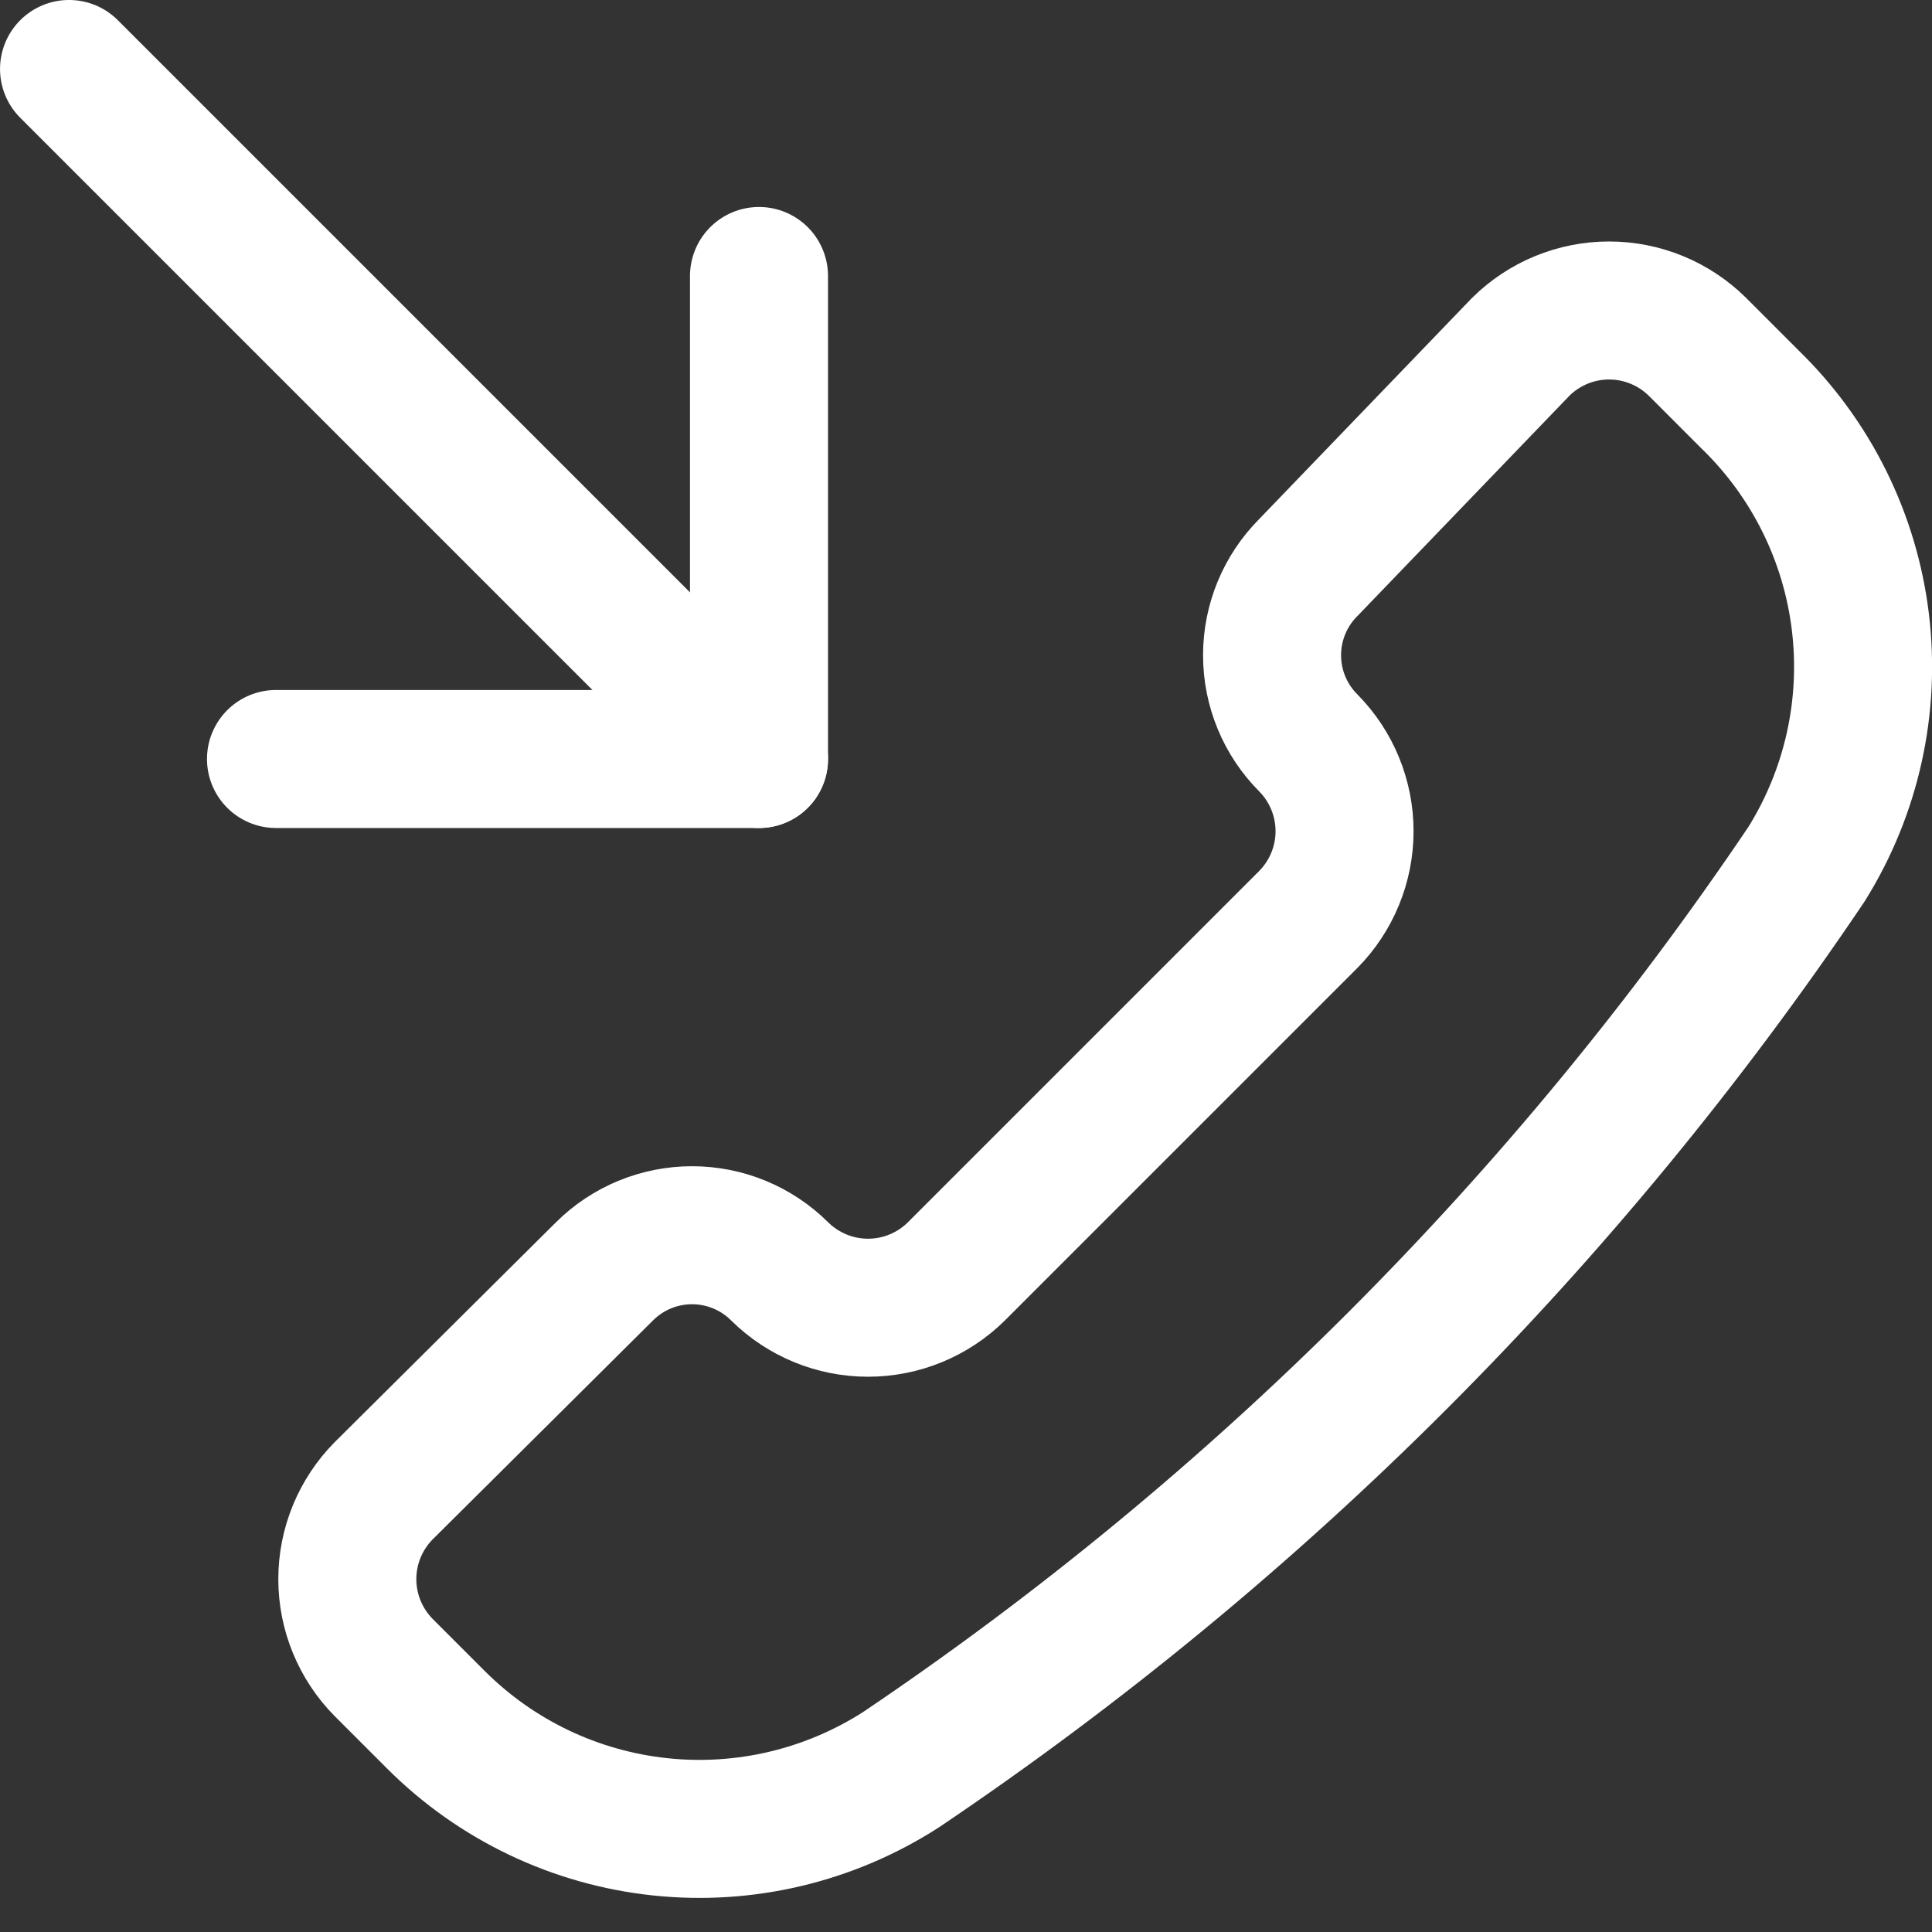
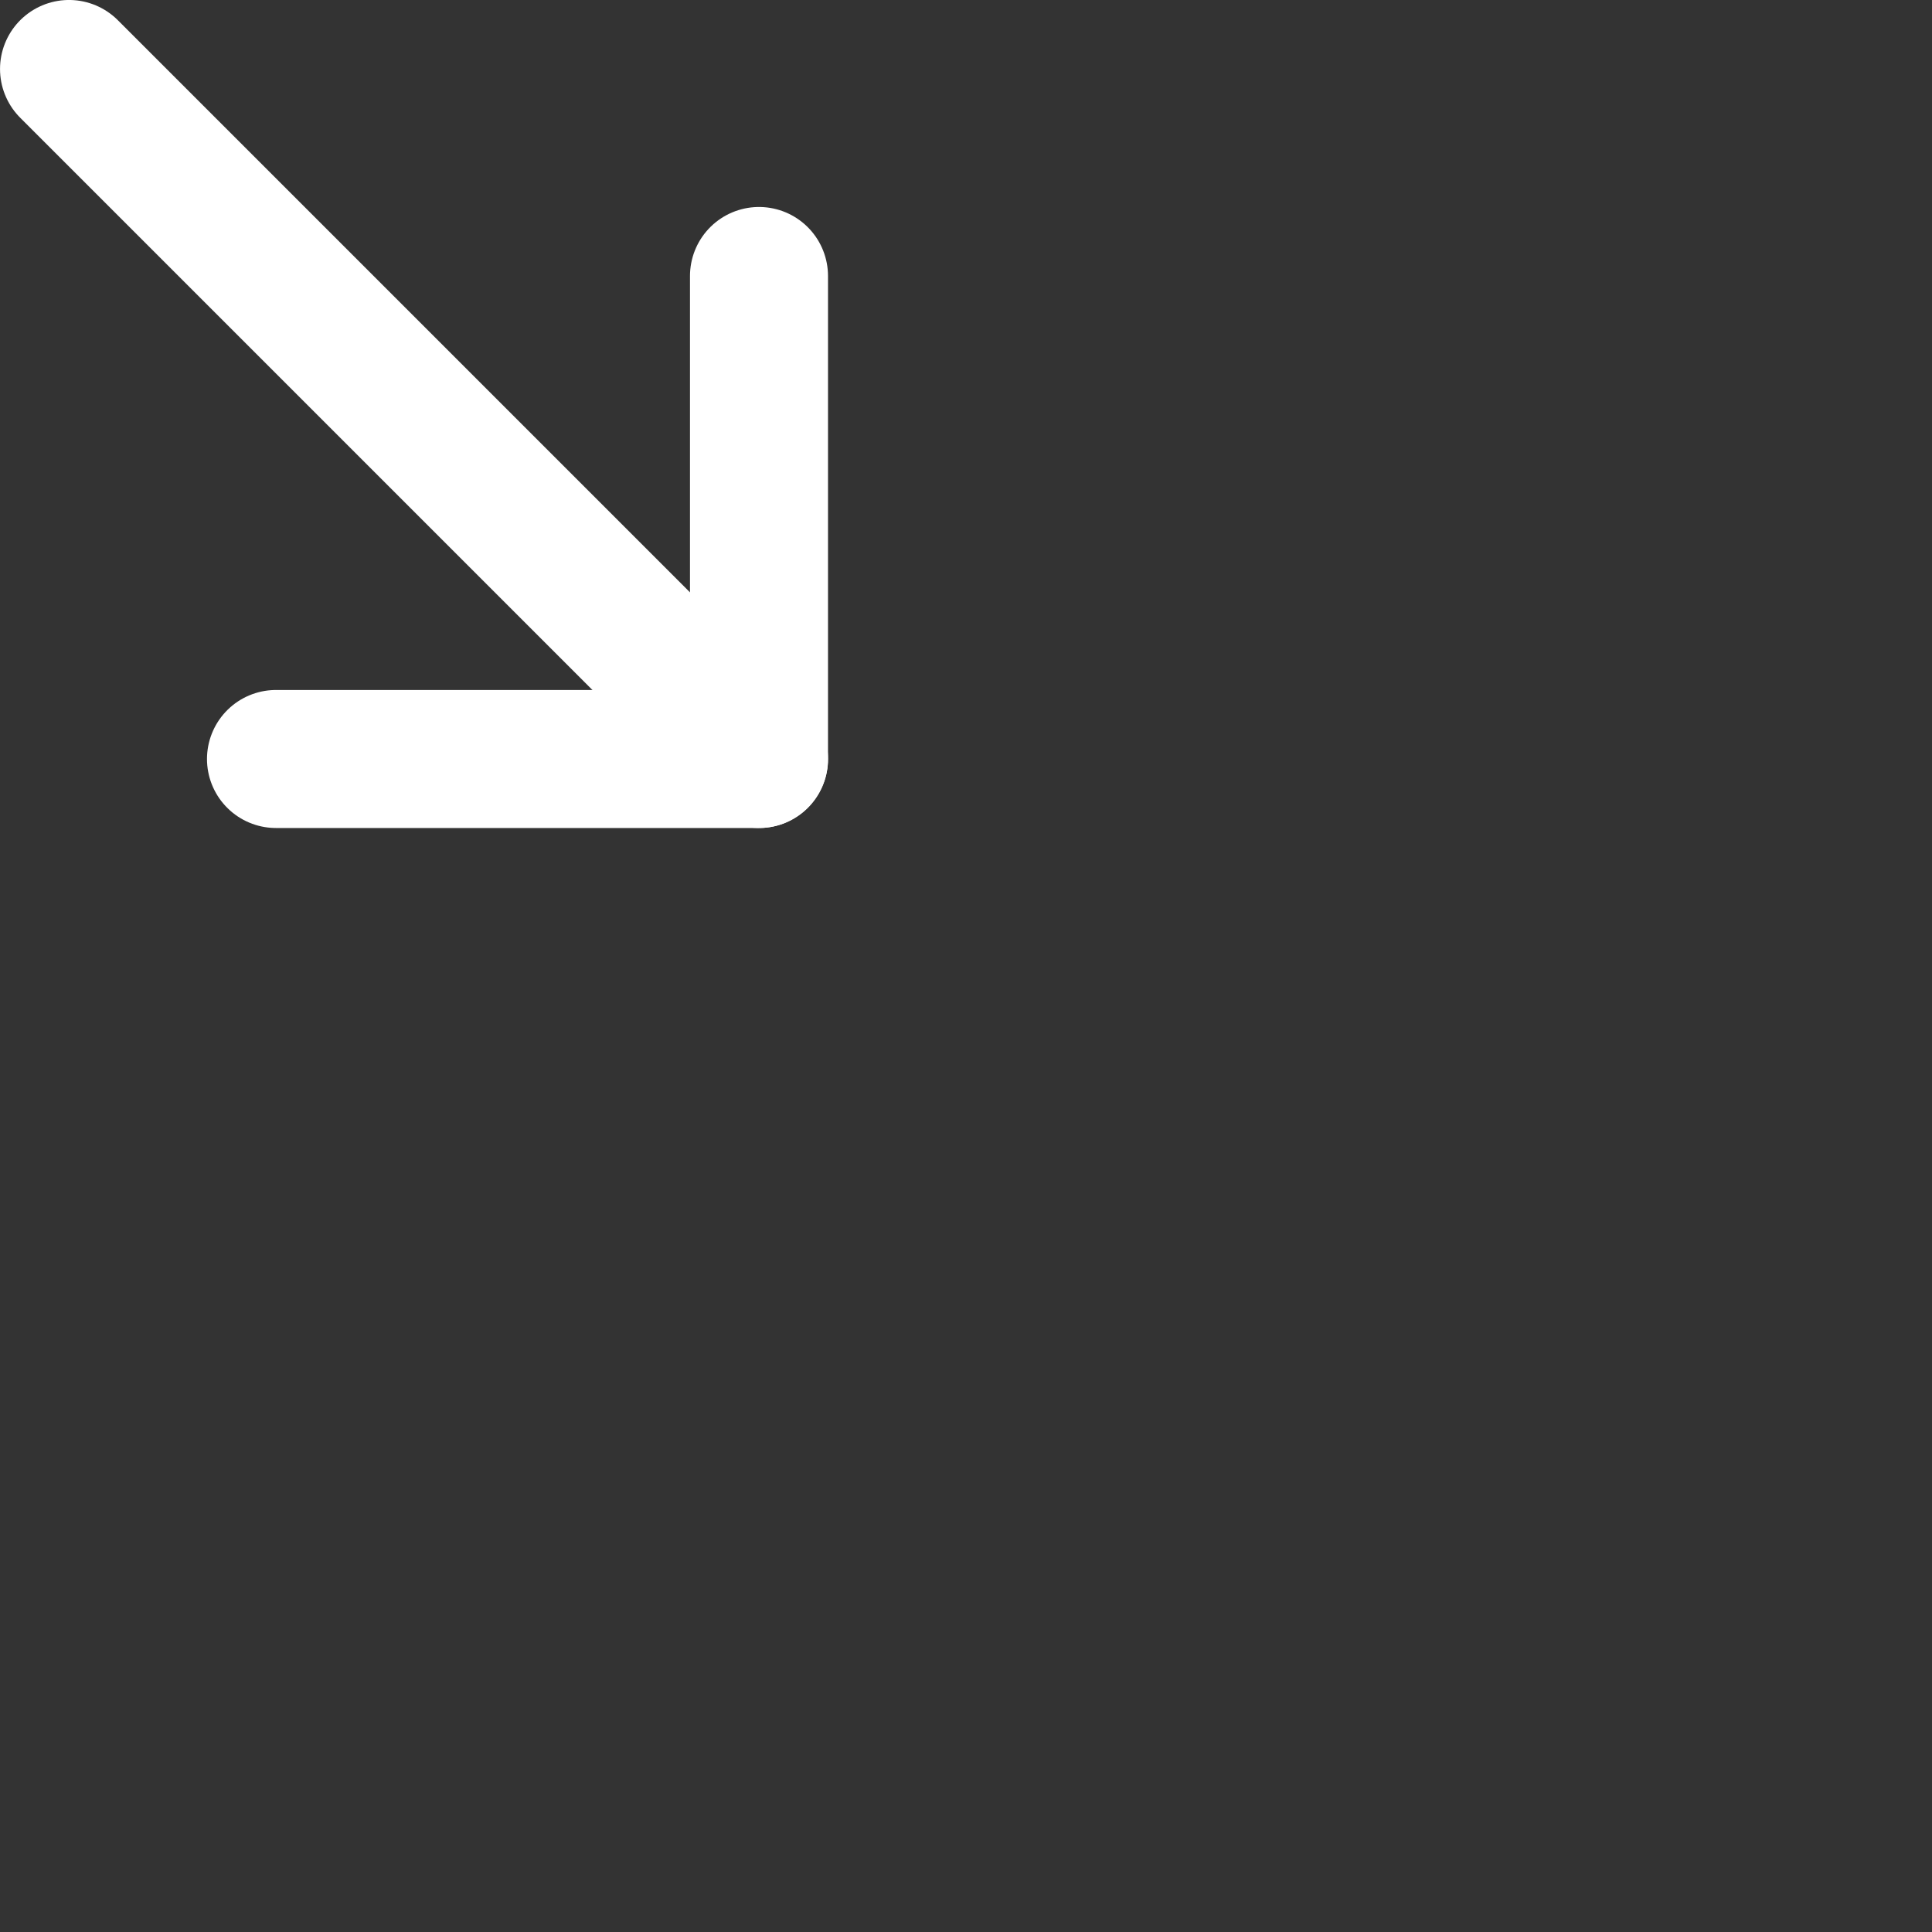
<svg xmlns="http://www.w3.org/2000/svg" width="48" height="48" viewBox="0 0 48 48" fill="none">
  <rect x="0" y="0" width="48" height="48" fill="#333333" stroke="none" />
  <g clip-path="url(#clip0_20_206)">
-     <path d="M22.389 43.965C20.611 45.109 18.496 45.611 16.394 45.386C14.292 45.162 12.33 44.225 10.834 42.731L9.531 41.428C8.954 40.843 8.629 40.055 8.629 39.233C8.629 38.412 8.954 37.623 9.531 37.039L15.017 31.588C15.595 31.012 16.378 30.689 17.194 30.689C18.01 30.689 18.793 31.012 19.371 31.588C19.956 32.166 20.744 32.49 21.566 32.49C22.387 32.49 23.176 32.166 23.76 31.588L32.503 22.845C33.081 22.261 33.405 21.472 33.405 20.651C33.405 19.829 33.081 19.04 32.503 18.456C31.927 17.878 31.604 17.095 31.604 16.279C31.604 15.463 31.927 14.68 32.503 14.102L37.783 8.616C38.367 8.038 39.155 7.714 39.977 7.714C40.799 7.714 41.587 8.038 42.172 8.616L43.474 9.919C44.995 11.393 45.964 13.345 46.22 15.448C46.476 17.55 46.003 19.677 44.88 21.473C38.901 30.349 31.264 37.986 22.389 43.965Z" stroke="white" stroke-width="3.429" stroke-linecap="round" stroke-linejoin="round" />
    <path d="M6.857 18.857H18.857V6.857" stroke="white" stroke-width="3.429" stroke-linecap="round" stroke-linejoin="round" />
    <path d="M18.858 18.857L1.715 1.714" stroke="white" stroke-width="3.429" stroke-linecap="round" stroke-linejoin="round" />
  </g>
  <defs>
    <clipPath id="clip0_20_206">
      <rect width="48" height="48" fill="white" />
    </clipPath>
  </defs>
</svg>